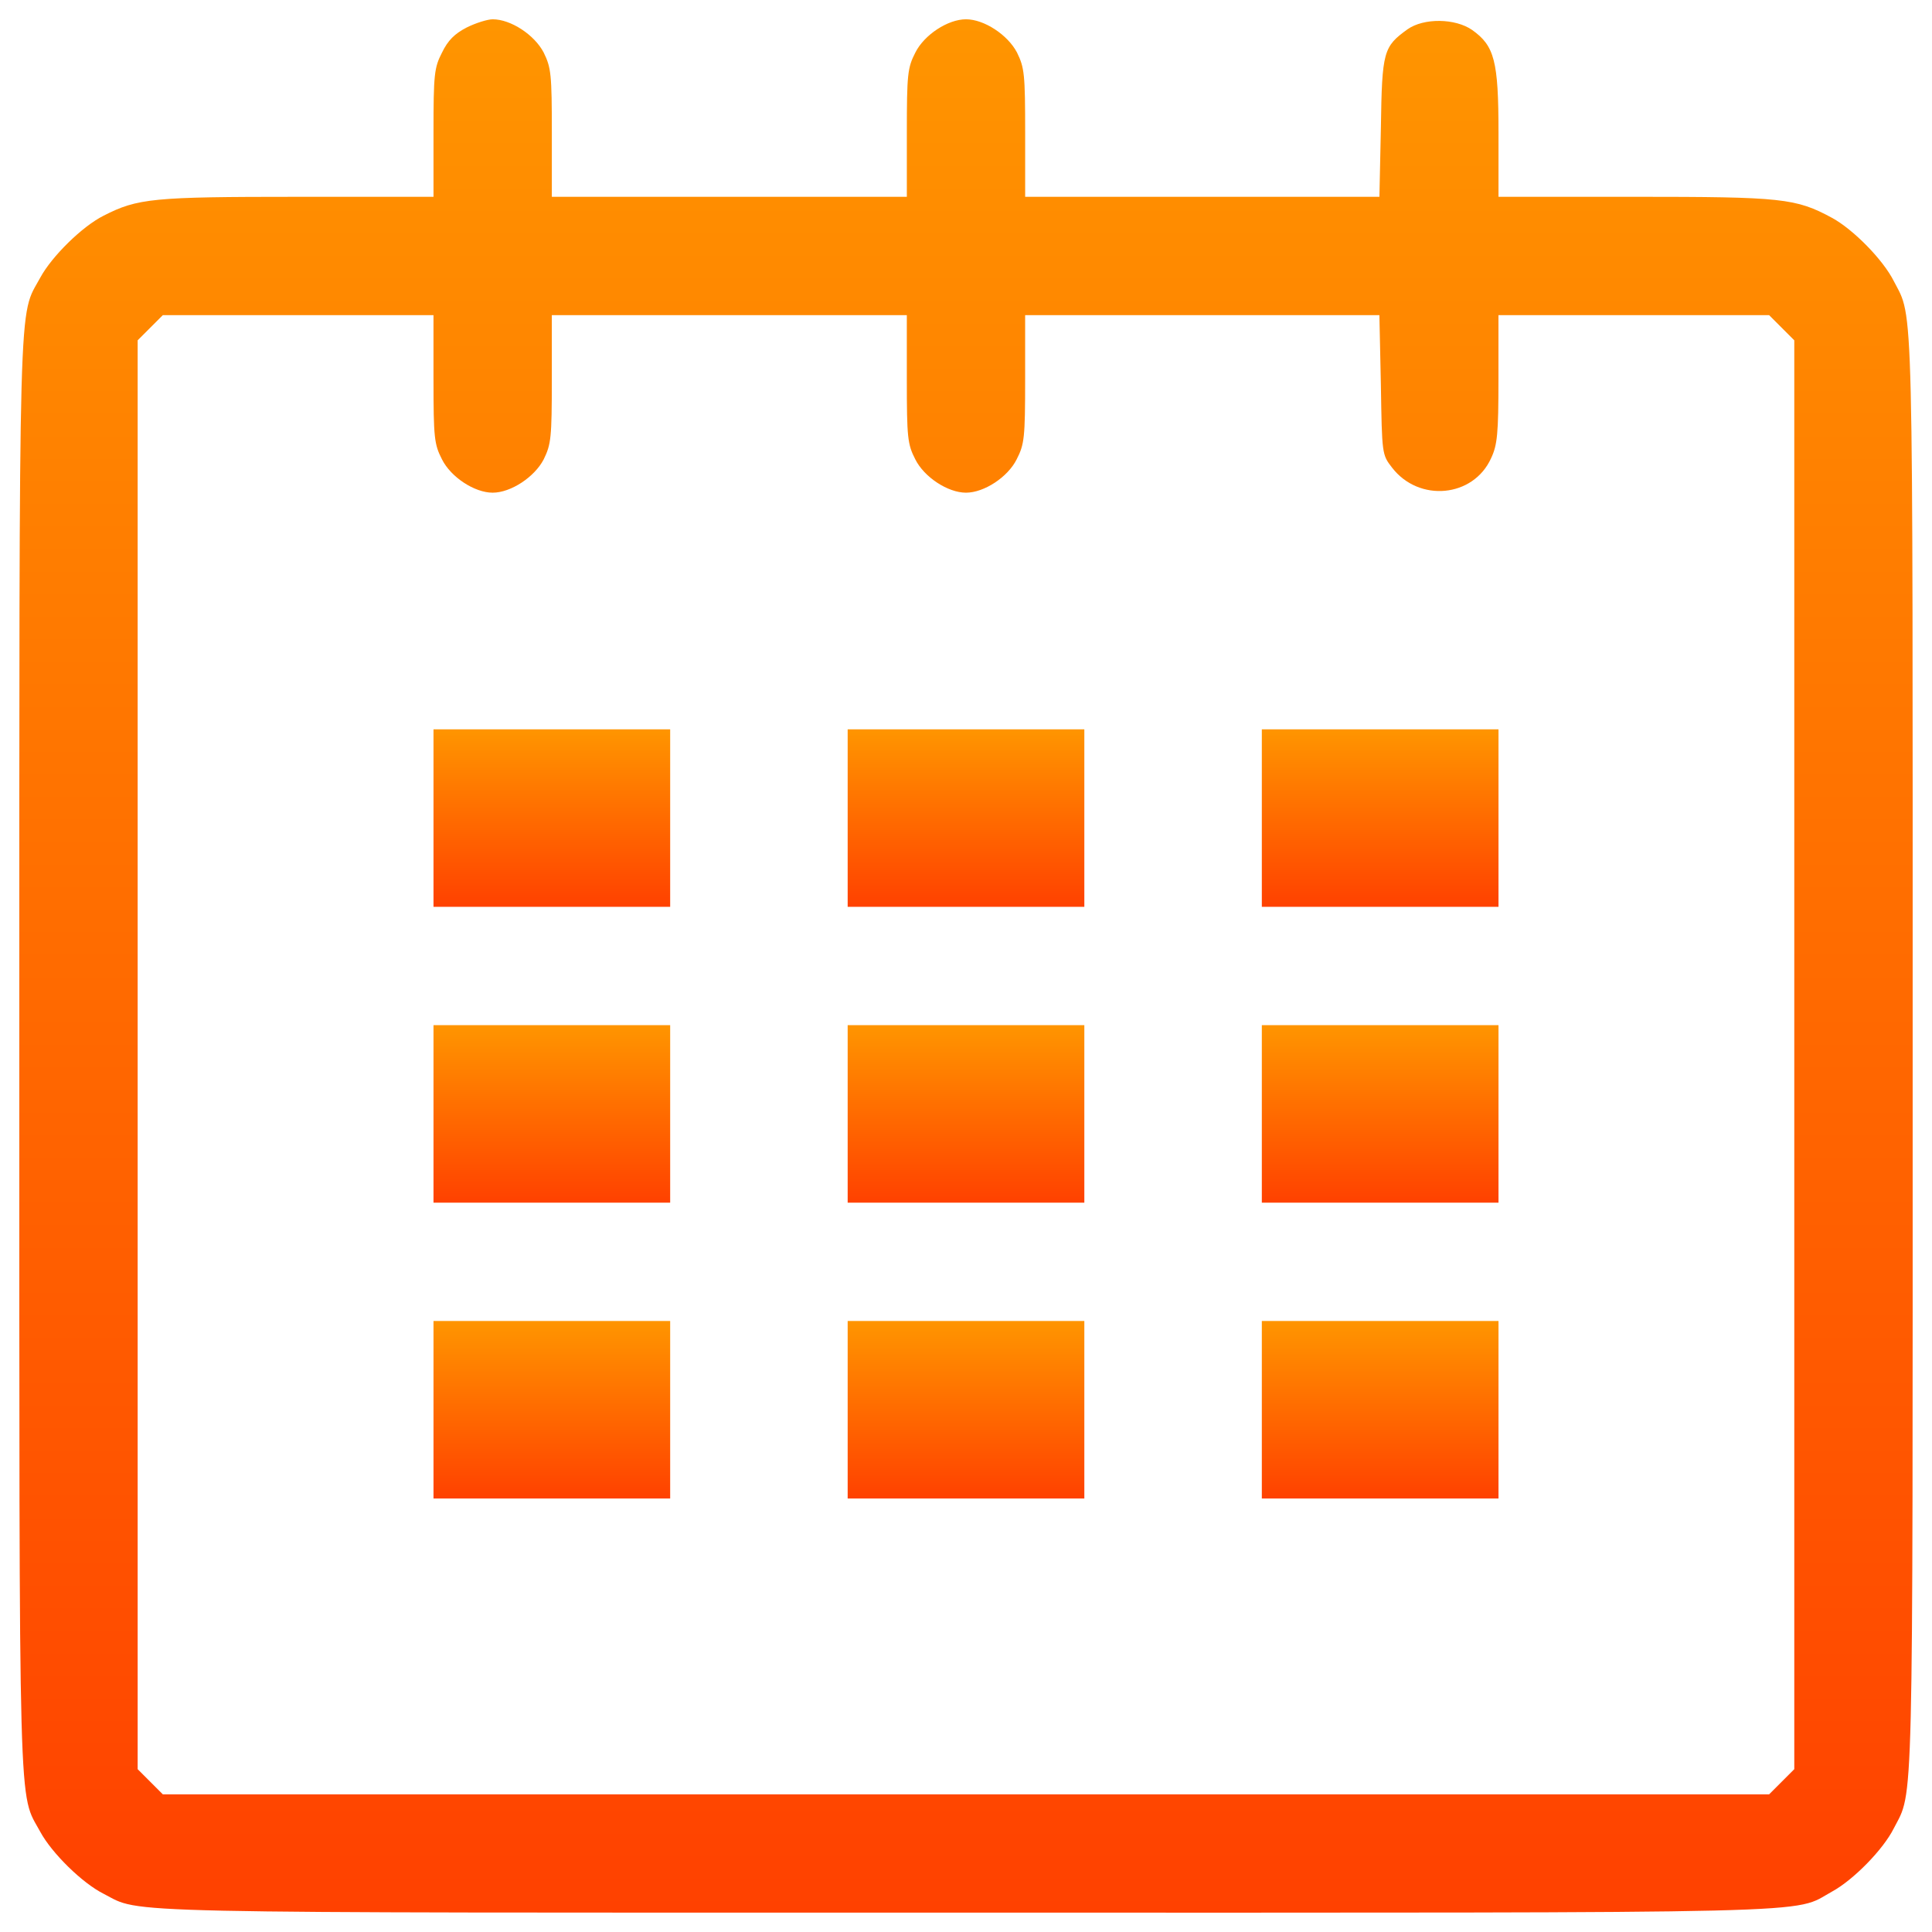
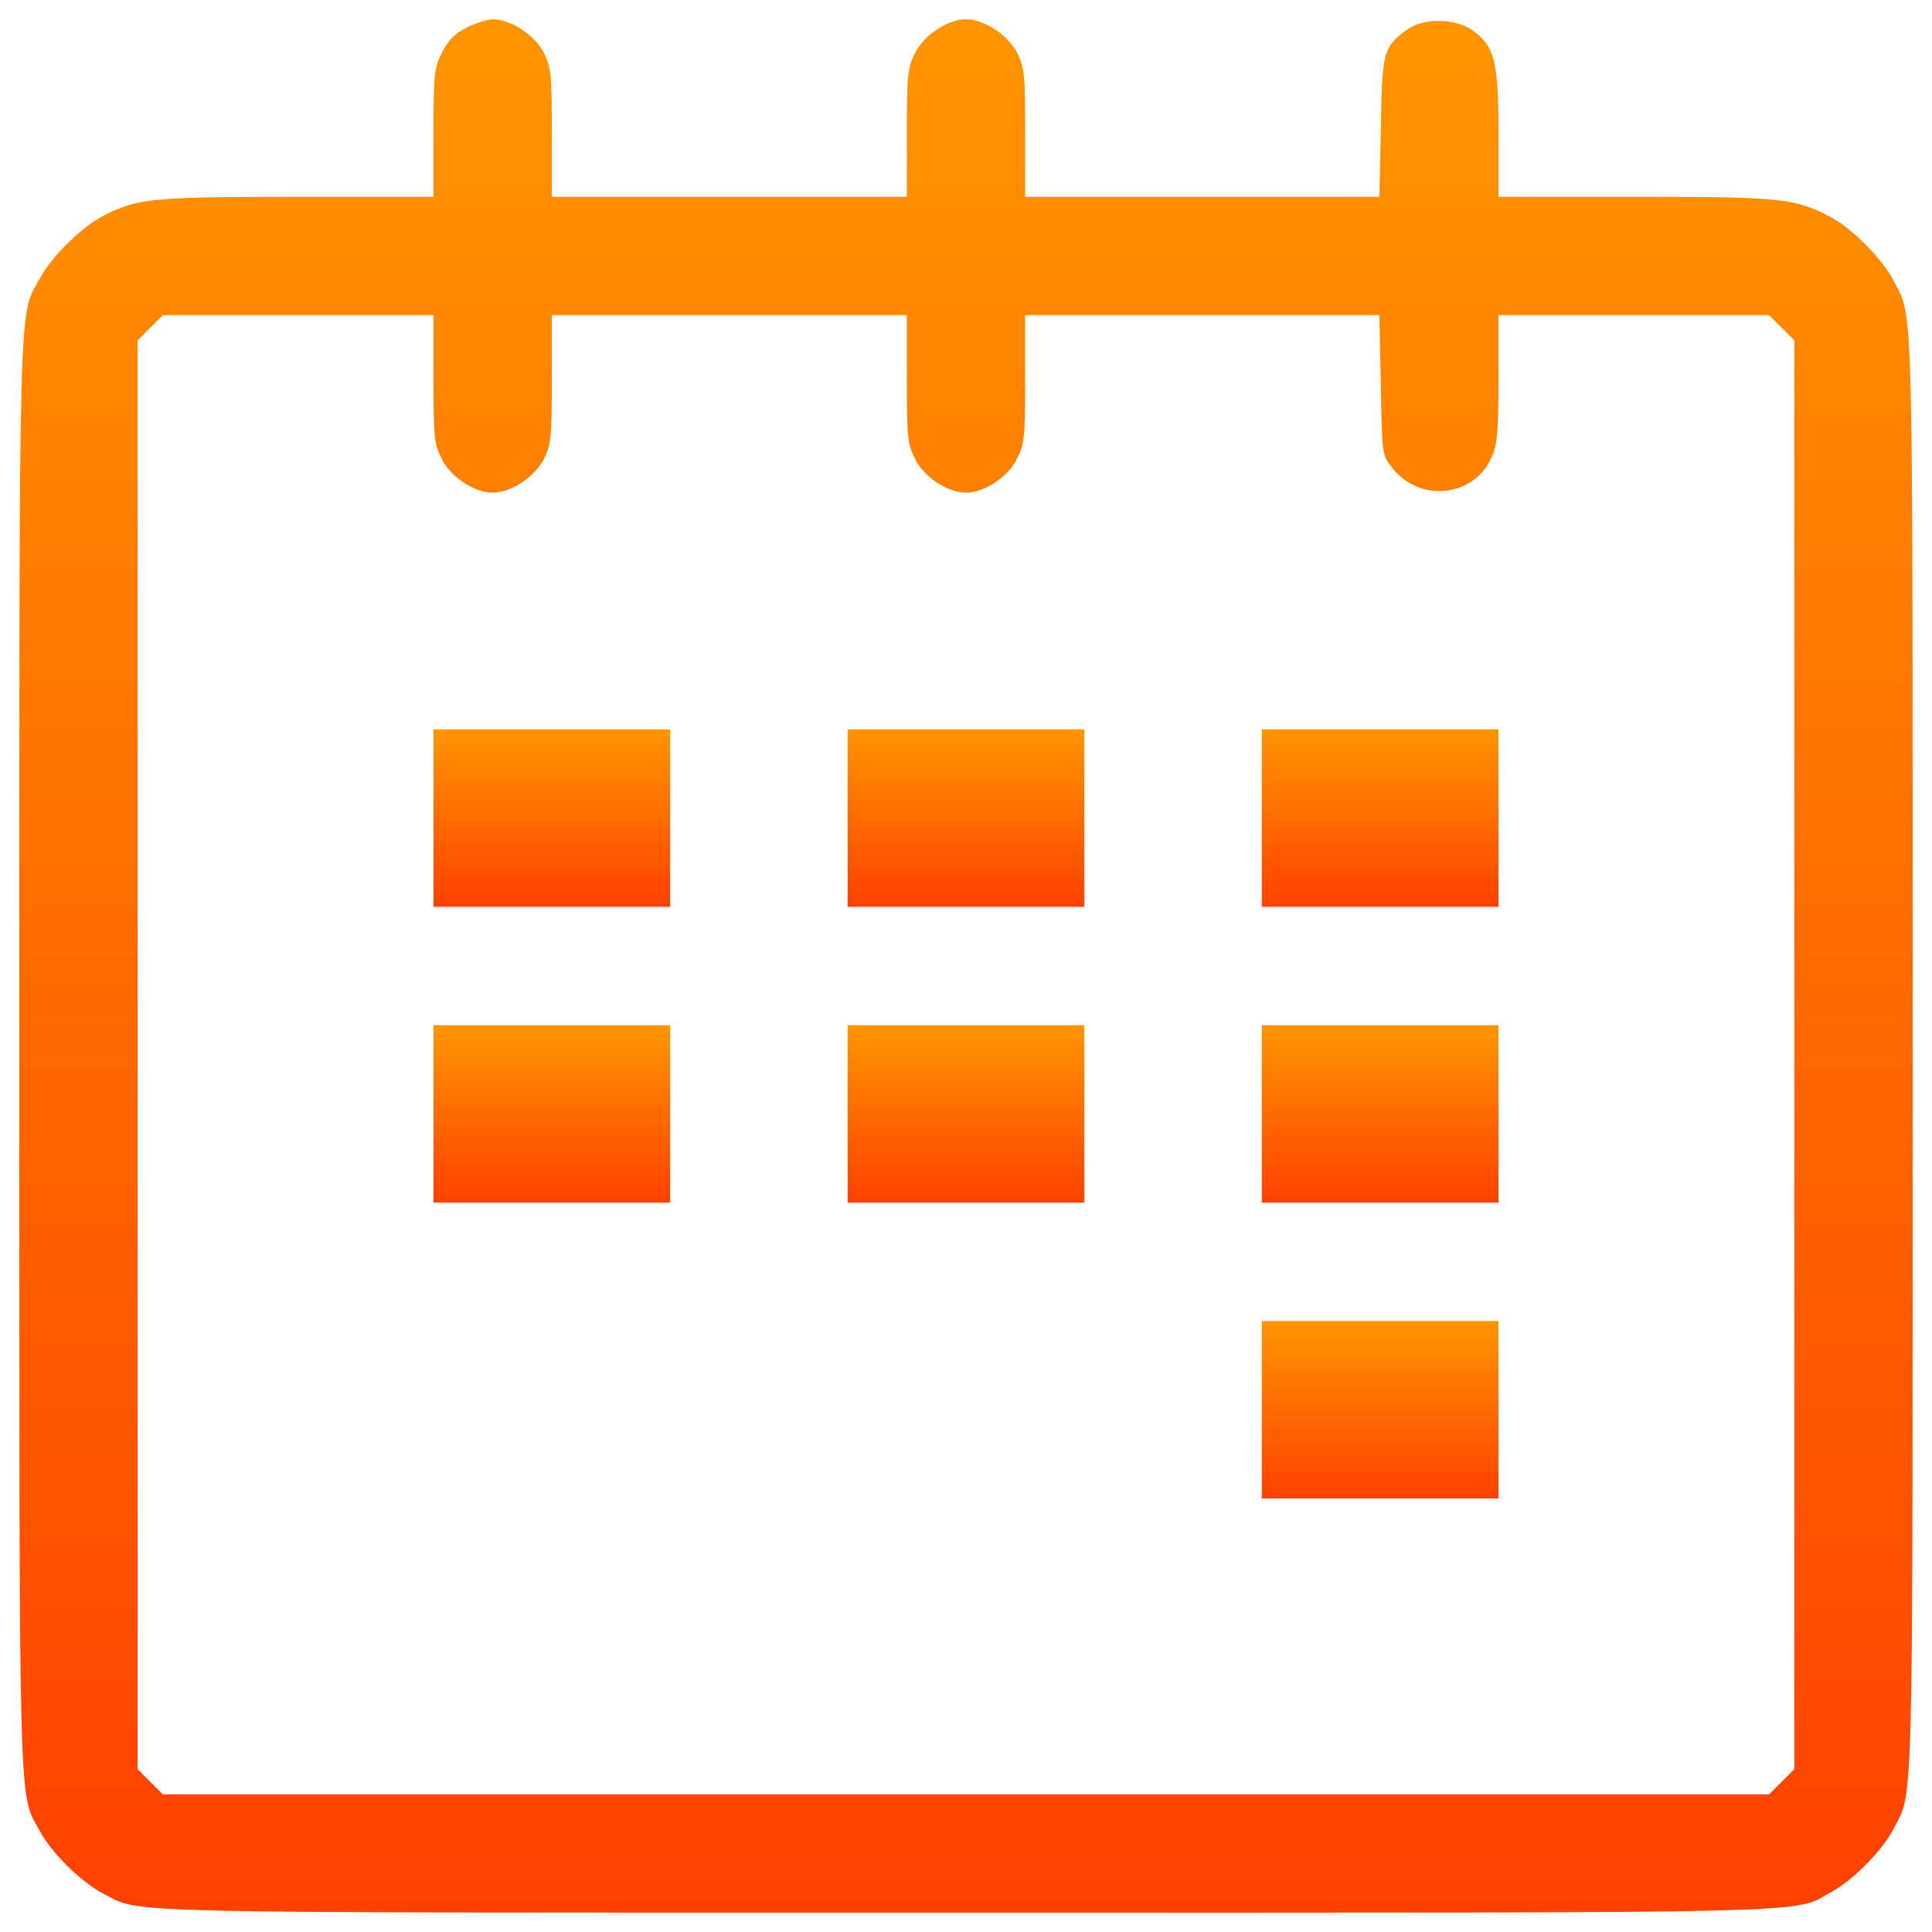
<svg xmlns="http://www.w3.org/2000/svg" width="1000" height="1000" viewBox="0 0 1000 1000" fill="none">
  <path d="M241.6 14.211C235.28 17.461 231.84 20.911 228.78 27.221C224.76 35.071 224.38 38.321 224.38 68.761V101.871H153.94C79.1 101.871 71.25 102.631 53.64 111.631C42.54 117.181 26.84 132.681 20.91 143.591C9.43 164.851 10 140.921 10 545.931C10 950.941 9.43 927.021 20.91 948.261C26.84 959.171 42.54 974.671 53.64 980.221C73.74 990.561 50 989.981 500 989.981C955.54 989.981 927.02 990.751 948.27 979.071C959.18 973.141 974.68 957.441 980.23 946.341C990.57 926.241 989.99 946.151 989.99 545.921C989.99 145.691 990.57 165.601 980.23 145.501C974.68 134.401 959.18 118.701 948.27 112.771C929.51 102.621 922.62 101.861 846.06 101.861H775.62V68.751C775.62 31.431 773.52 23.771 762.03 15.541C753.23 9.421 736.96 9.221 728.53 15.161C716.09 24.161 715.32 26.451 714.75 65.881L713.98 101.861H622.3H530.62V68.751C530.62 38.321 530.24 35.061 526.41 27.211C521.62 18.021 509.37 9.981 500 9.981C490.62 9.981 478.37 18.021 473.78 27.211C469.76 35.061 469.38 38.311 469.38 68.751V101.861H377.5H285.63V68.751C285.63 38.321 285.25 35.061 281.42 27.211C276.64 18.021 264.39 9.981 255.01 9.981C252.32 10.001 246.2 11.911 241.6 14.211ZM224.38 196.241C224.38 226.671 224.76 229.931 228.78 237.781C233.37 246.971 245.62 255.011 255 255.011C264.38 255.011 276.63 246.971 281.41 237.781C285.24 229.931 285.62 226.681 285.62 196.241V163.131H377.5H469.37V196.241C469.37 226.671 469.75 229.931 473.77 237.781C478.36 246.971 490.61 255.011 499.99 255.011C509.37 255.011 521.62 246.971 526.21 237.781C530.23 229.931 530.61 226.681 530.61 196.241V163.131H622.29H713.97L714.74 199.111C715.31 235.101 715.31 235.291 720.48 241.991C734.45 260.171 762.59 257.491 771.77 237.201C775.03 230.311 775.6 224.571 775.6 196.051V163.131H845.65H915.71L922.21 169.641L928.72 176.151V545.931V915.721L922.21 922.231L915.71 928.741H500H84.27L77.76 922.231L71.25 915.721V545.931V176.141L77.76 169.631L84.27 163.121H154.32H224.37V196.241H224.38Z" fill="url(#paint0_linear_126_2)" />
  <path d="M224.38 423.431V469.371H285.63H346.88V423.431V377.501H285.63H224.38V423.431Z" fill="url(#paint1_linear_126_2)" />
  <path d="M438.75 423.431V469.371H500H561.25V423.431V377.501H500H438.75V423.431Z" fill="url(#paint2_linear_126_2)" />
  <path d="M653.12 423.431V469.371H714.37H775.62V423.431V377.501H714.37H653.12V423.431Z" fill="url(#paint3_linear_126_2)" />
  <path d="M224.38 576.561V622.501H285.63H346.88V576.561V530.621H285.63H224.38V576.561Z" fill="url(#paint4_linear_126_2)" />
  <path d="M438.75 576.561V622.501H500H561.25V576.561V530.621H500H438.75V576.561Z" fill="url(#paint5_linear_126_2)" />
  <path d="M653.12 576.561V622.501H714.37H775.62V576.561V530.621H714.37H653.12V576.561Z" fill="url(#paint6_linear_126_2)" />
-   <path d="M224.38 729.681V775.621H285.63H346.88V729.681V683.741H285.63H224.38V729.681Z" fill="url(#paint7_linear_126_2)" />
-   <path d="M438.75 729.681V775.621H500H561.25V729.681V683.741H500H438.75V729.681Z" fill="url(#paint8_linear_126_2)" />
  <path d="M653.12 729.681V775.621H714.37H775.62V729.681V683.741H714.37H653.12V729.681Z" fill="url(#paint9_linear_126_2)" />
  <defs>
    <linearGradient id="paint0_linear_126_2" x1="499.995" y1="989.991" x2="499.995" y2="9.981" gradientUnits="userSpaceOnUse">
      <stop stop-color="#FF4100" />
      <stop offset="1" stop-color="#FF9500" />
    </linearGradient>
    <linearGradient id="paint1_linear_126_2" x1="285.63" y1="469.371" x2="285.63" y2="377.501" gradientUnits="userSpaceOnUse">
      <stop stop-color="#FF4100" />
      <stop offset="1" stop-color="#FF9500" />
    </linearGradient>
    <linearGradient id="paint2_linear_126_2" x1="500" y1="469.371" x2="500" y2="377.501" gradientUnits="userSpaceOnUse">
      <stop stop-color="#FF4100" />
      <stop offset="1" stop-color="#FF9500" />
    </linearGradient>
    <linearGradient id="paint3_linear_126_2" x1="714.37" y1="469.371" x2="714.37" y2="377.501" gradientUnits="userSpaceOnUse">
      <stop stop-color="#FF4100" />
      <stop offset="1" stop-color="#FF9500" />
    </linearGradient>
    <linearGradient id="paint4_linear_126_2" x1="285.63" y1="622.501" x2="285.63" y2="530.621" gradientUnits="userSpaceOnUse">
      <stop stop-color="#FF4100" />
      <stop offset="1" stop-color="#FF9500" />
    </linearGradient>
    <linearGradient id="paint5_linear_126_2" x1="500" y1="622.501" x2="500" y2="530.621" gradientUnits="userSpaceOnUse">
      <stop stop-color="#FF4100" />
      <stop offset="1" stop-color="#FF9500" />
    </linearGradient>
    <linearGradient id="paint6_linear_126_2" x1="714.37" y1="622.501" x2="714.37" y2="530.621" gradientUnits="userSpaceOnUse">
      <stop stop-color="#FF4100" />
      <stop offset="1" stop-color="#FF9500" />
    </linearGradient>
    <linearGradient id="paint7_linear_126_2" x1="285.63" y1="775.621" x2="285.63" y2="683.741" gradientUnits="userSpaceOnUse">
      <stop stop-color="#FF4100" />
      <stop offset="1" stop-color="#FF9500" />
    </linearGradient>
    <linearGradient id="paint8_linear_126_2" x1="500" y1="775.621" x2="500" y2="683.741" gradientUnits="userSpaceOnUse">
      <stop stop-color="#FF4100" />
      <stop offset="1" stop-color="#FF9500" />
    </linearGradient>
    <linearGradient id="paint9_linear_126_2" x1="714.37" y1="775.621" x2="714.37" y2="683.741" gradientUnits="userSpaceOnUse">
      <stop stop-color="#FF4100" />
      <stop offset="1" stop-color="#FF9500" />
    </linearGradient>
  </defs>
</svg>